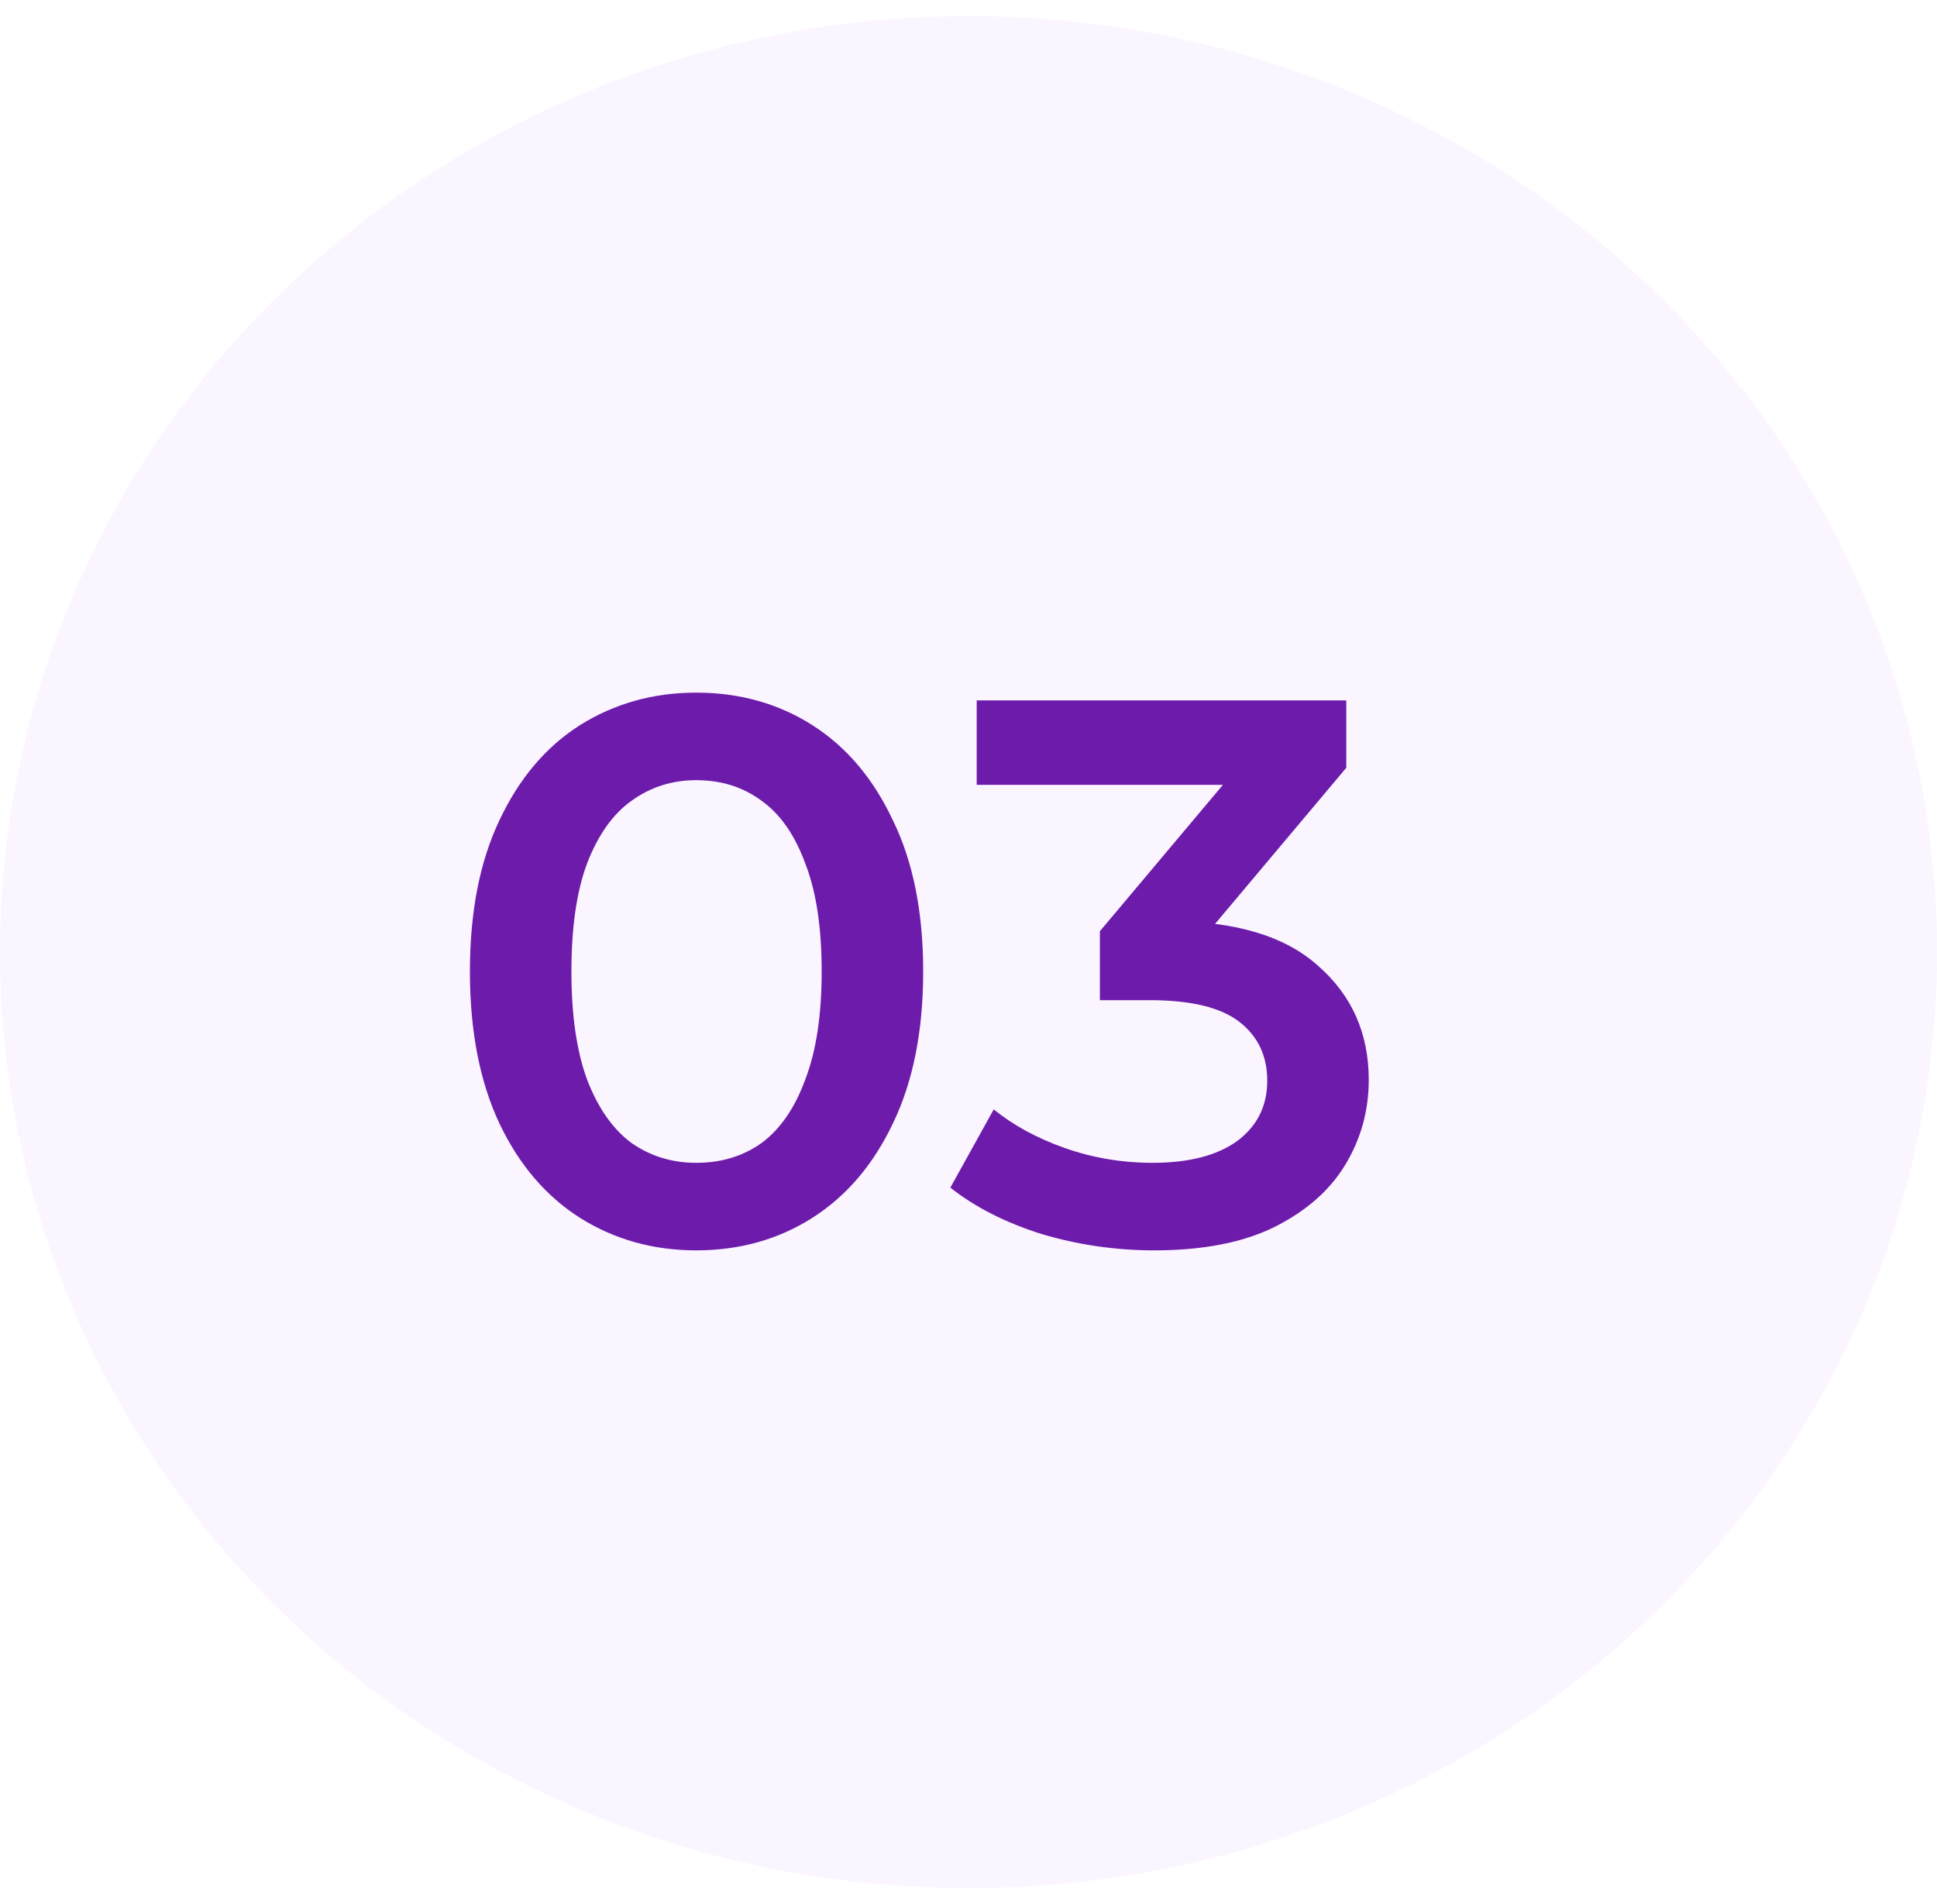
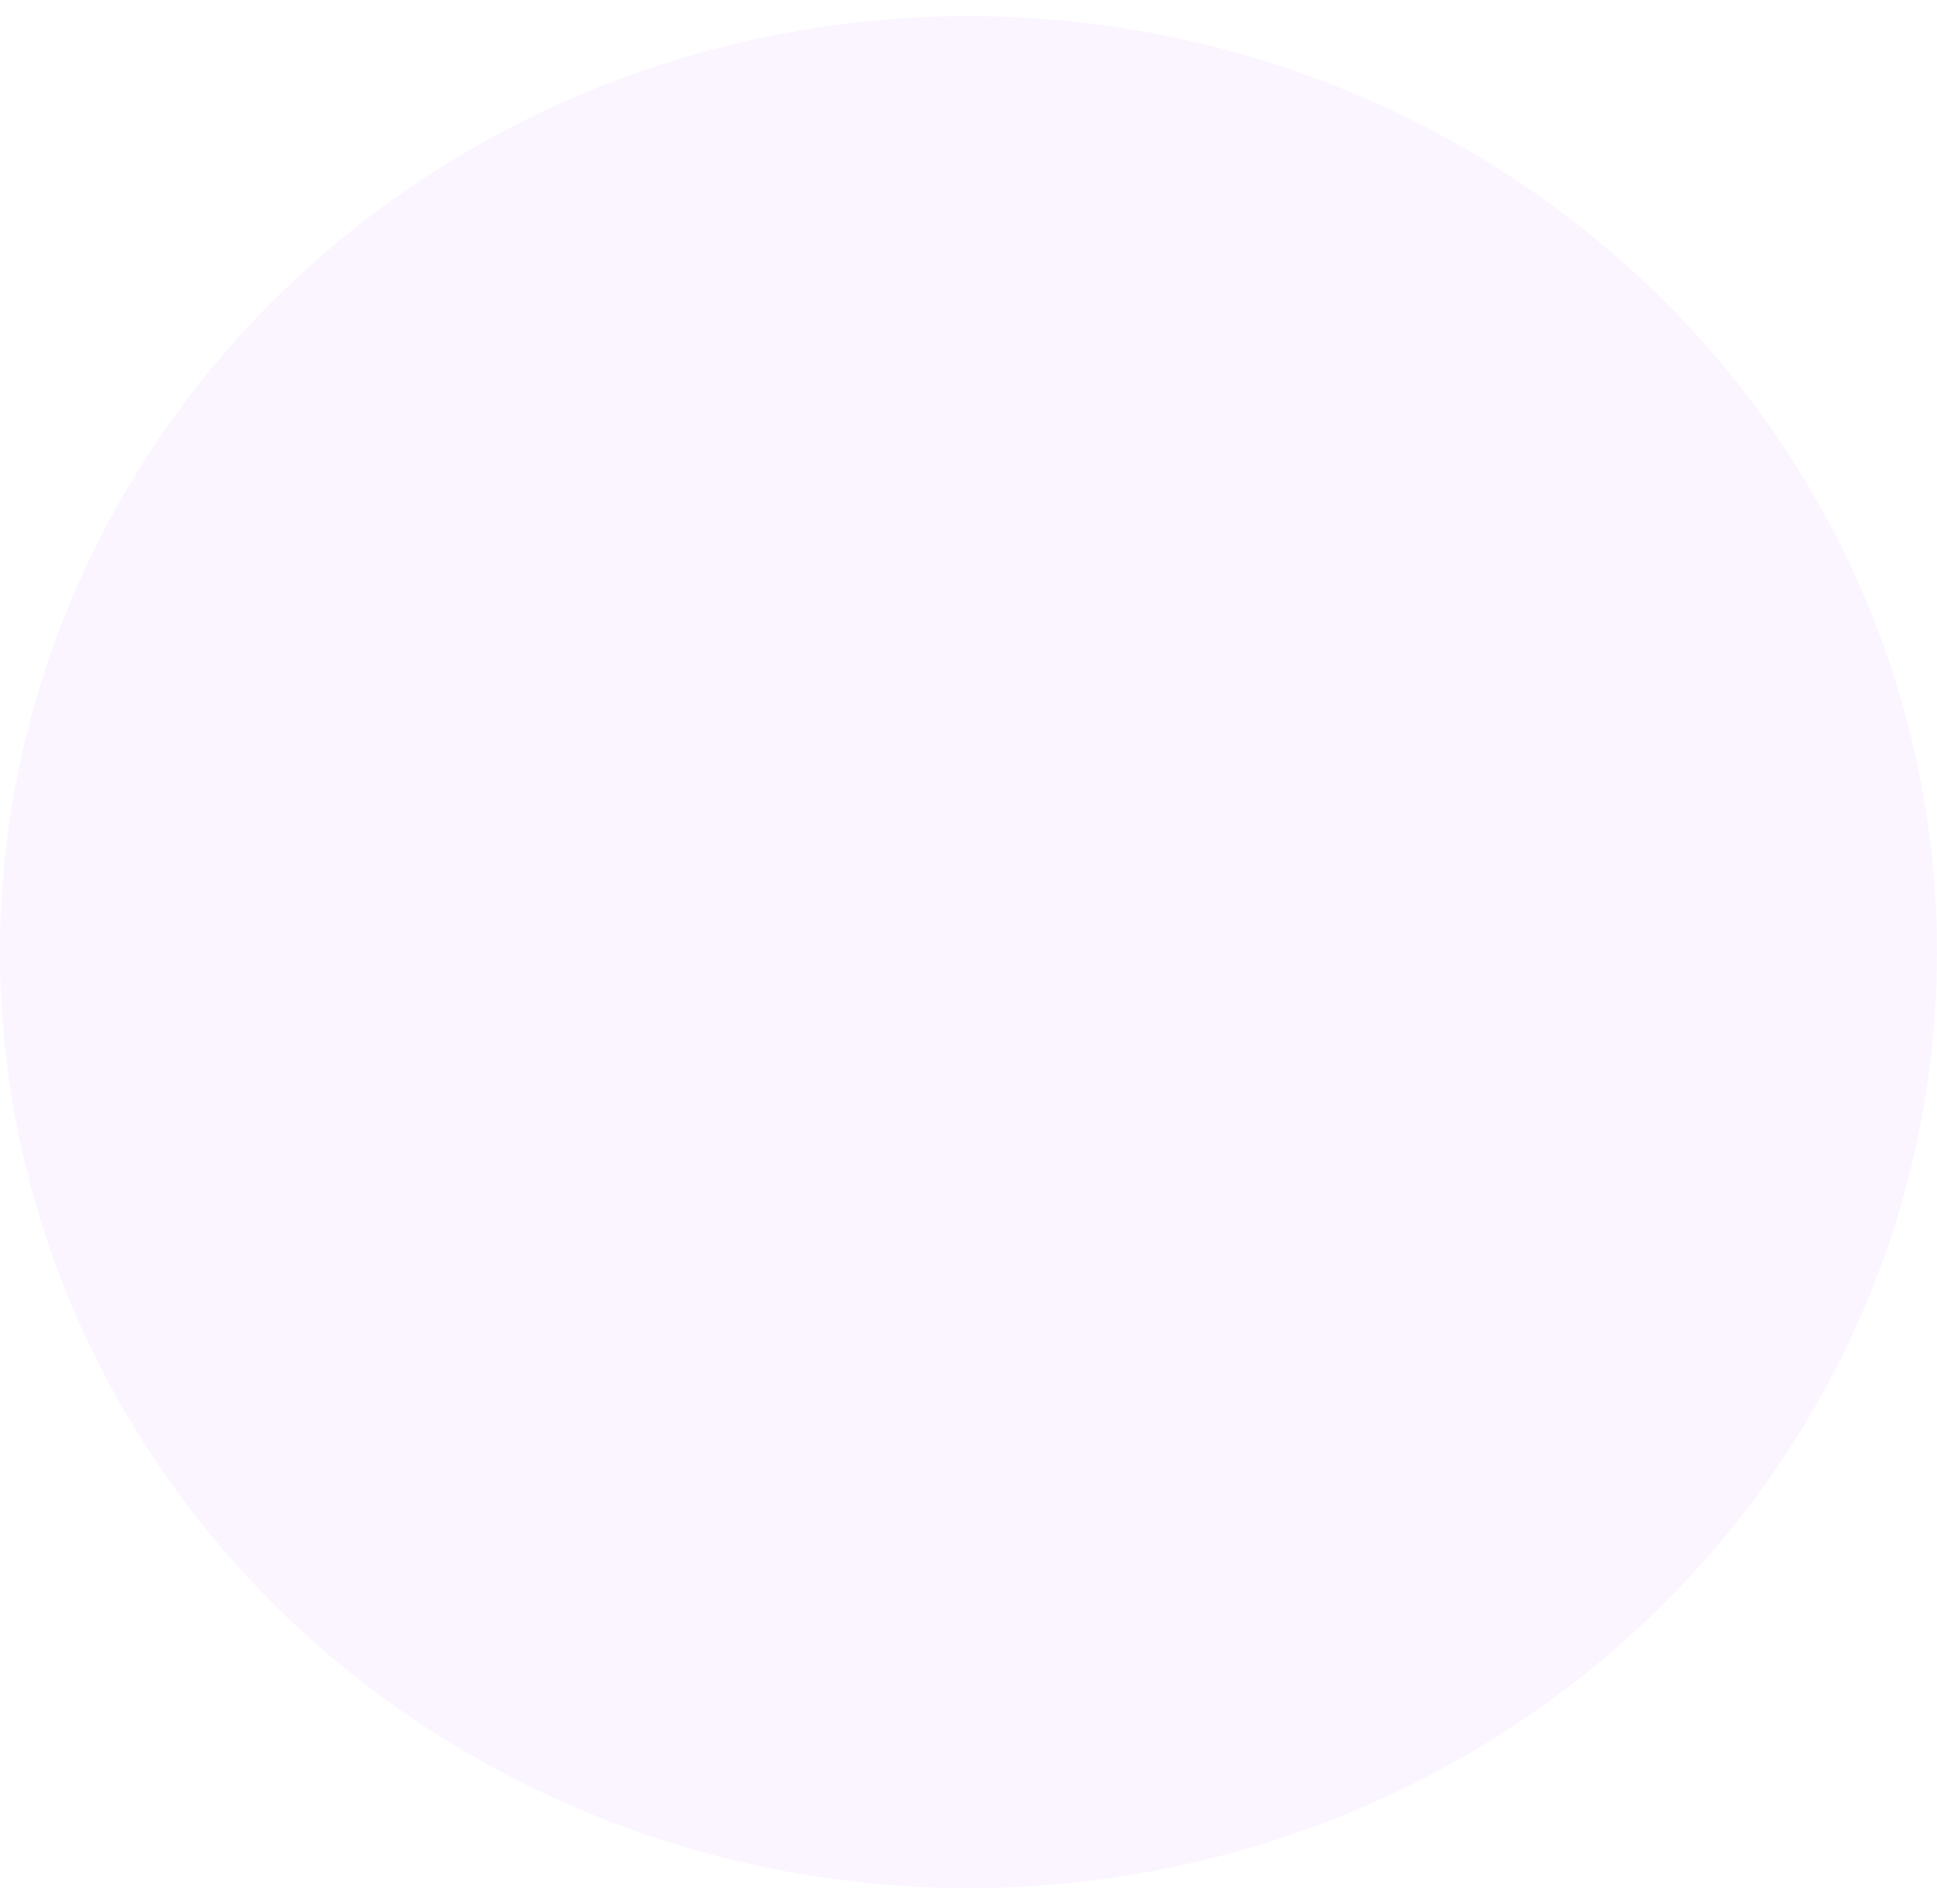
<svg xmlns="http://www.w3.org/2000/svg" width="60" height="59" viewBox="0 0 60 59" fill="none">
  <ellipse opacity="0.3" cx="30" cy="29.5" rx="30" ry="29" fill="#F2DEFD" />
-   <path d="M21.564 38.74C20.236 38.74 19.036 38.404 17.964 37.732C16.908 37.06 16.076 36.084 15.468 34.804C14.86 33.508 14.556 31.94 14.556 30.1C14.556 28.26 14.86 26.7 15.468 25.42C16.076 24.124 16.908 23.14 17.964 22.468C19.036 21.796 20.236 21.46 21.564 21.46C22.908 21.46 24.108 21.796 25.164 22.468C26.22 23.14 27.052 24.124 27.66 25.42C28.284 26.7 28.596 28.26 28.596 30.1C28.596 31.94 28.284 33.508 27.66 34.804C27.052 36.084 26.22 37.06 25.164 37.732C24.108 38.404 22.908 38.74 21.564 38.74ZM21.564 36.028C22.348 36.028 23.028 35.82 23.604 35.404C24.18 34.972 24.628 34.316 24.948 33.436C25.284 32.556 25.452 31.444 25.452 30.1C25.452 28.74 25.284 27.628 24.948 26.764C24.628 25.884 24.18 25.236 23.604 24.82C23.028 24.388 22.348 24.172 21.564 24.172C20.812 24.172 20.14 24.388 19.548 24.82C18.972 25.236 18.516 25.884 18.18 26.764C17.86 27.628 17.7 28.74 17.7 30.1C17.7 31.444 17.86 32.556 18.18 33.436C18.516 34.316 18.972 34.972 19.548 35.404C20.14 35.82 20.812 36.028 21.564 36.028ZM35.75 38.74C34.566 38.74 33.406 38.572 32.27 38.236C31.15 37.884 30.206 37.404 29.438 36.796L30.782 34.372C31.39 34.868 32.126 35.268 32.99 35.572C33.854 35.876 34.758 36.028 35.702 36.028C36.822 36.028 37.694 35.804 38.318 35.356C38.942 34.892 39.254 34.268 39.254 33.484C39.254 32.716 38.966 32.108 38.39 31.66C37.814 31.212 36.886 30.988 35.606 30.988H34.07V28.852L38.87 23.14L39.278 24.316H30.254V21.7H41.702V23.788L36.902 29.5L35.27 28.54H36.206C38.27 28.54 39.814 29.004 40.838 29.932C41.878 30.844 42.398 32.02 42.398 33.46C42.398 34.404 42.158 35.276 41.678 36.076C41.198 36.876 40.462 37.524 39.47 38.02C38.494 38.5 37.254 38.74 35.75 38.74Z" fill="#6C1BAB" />
</svg>